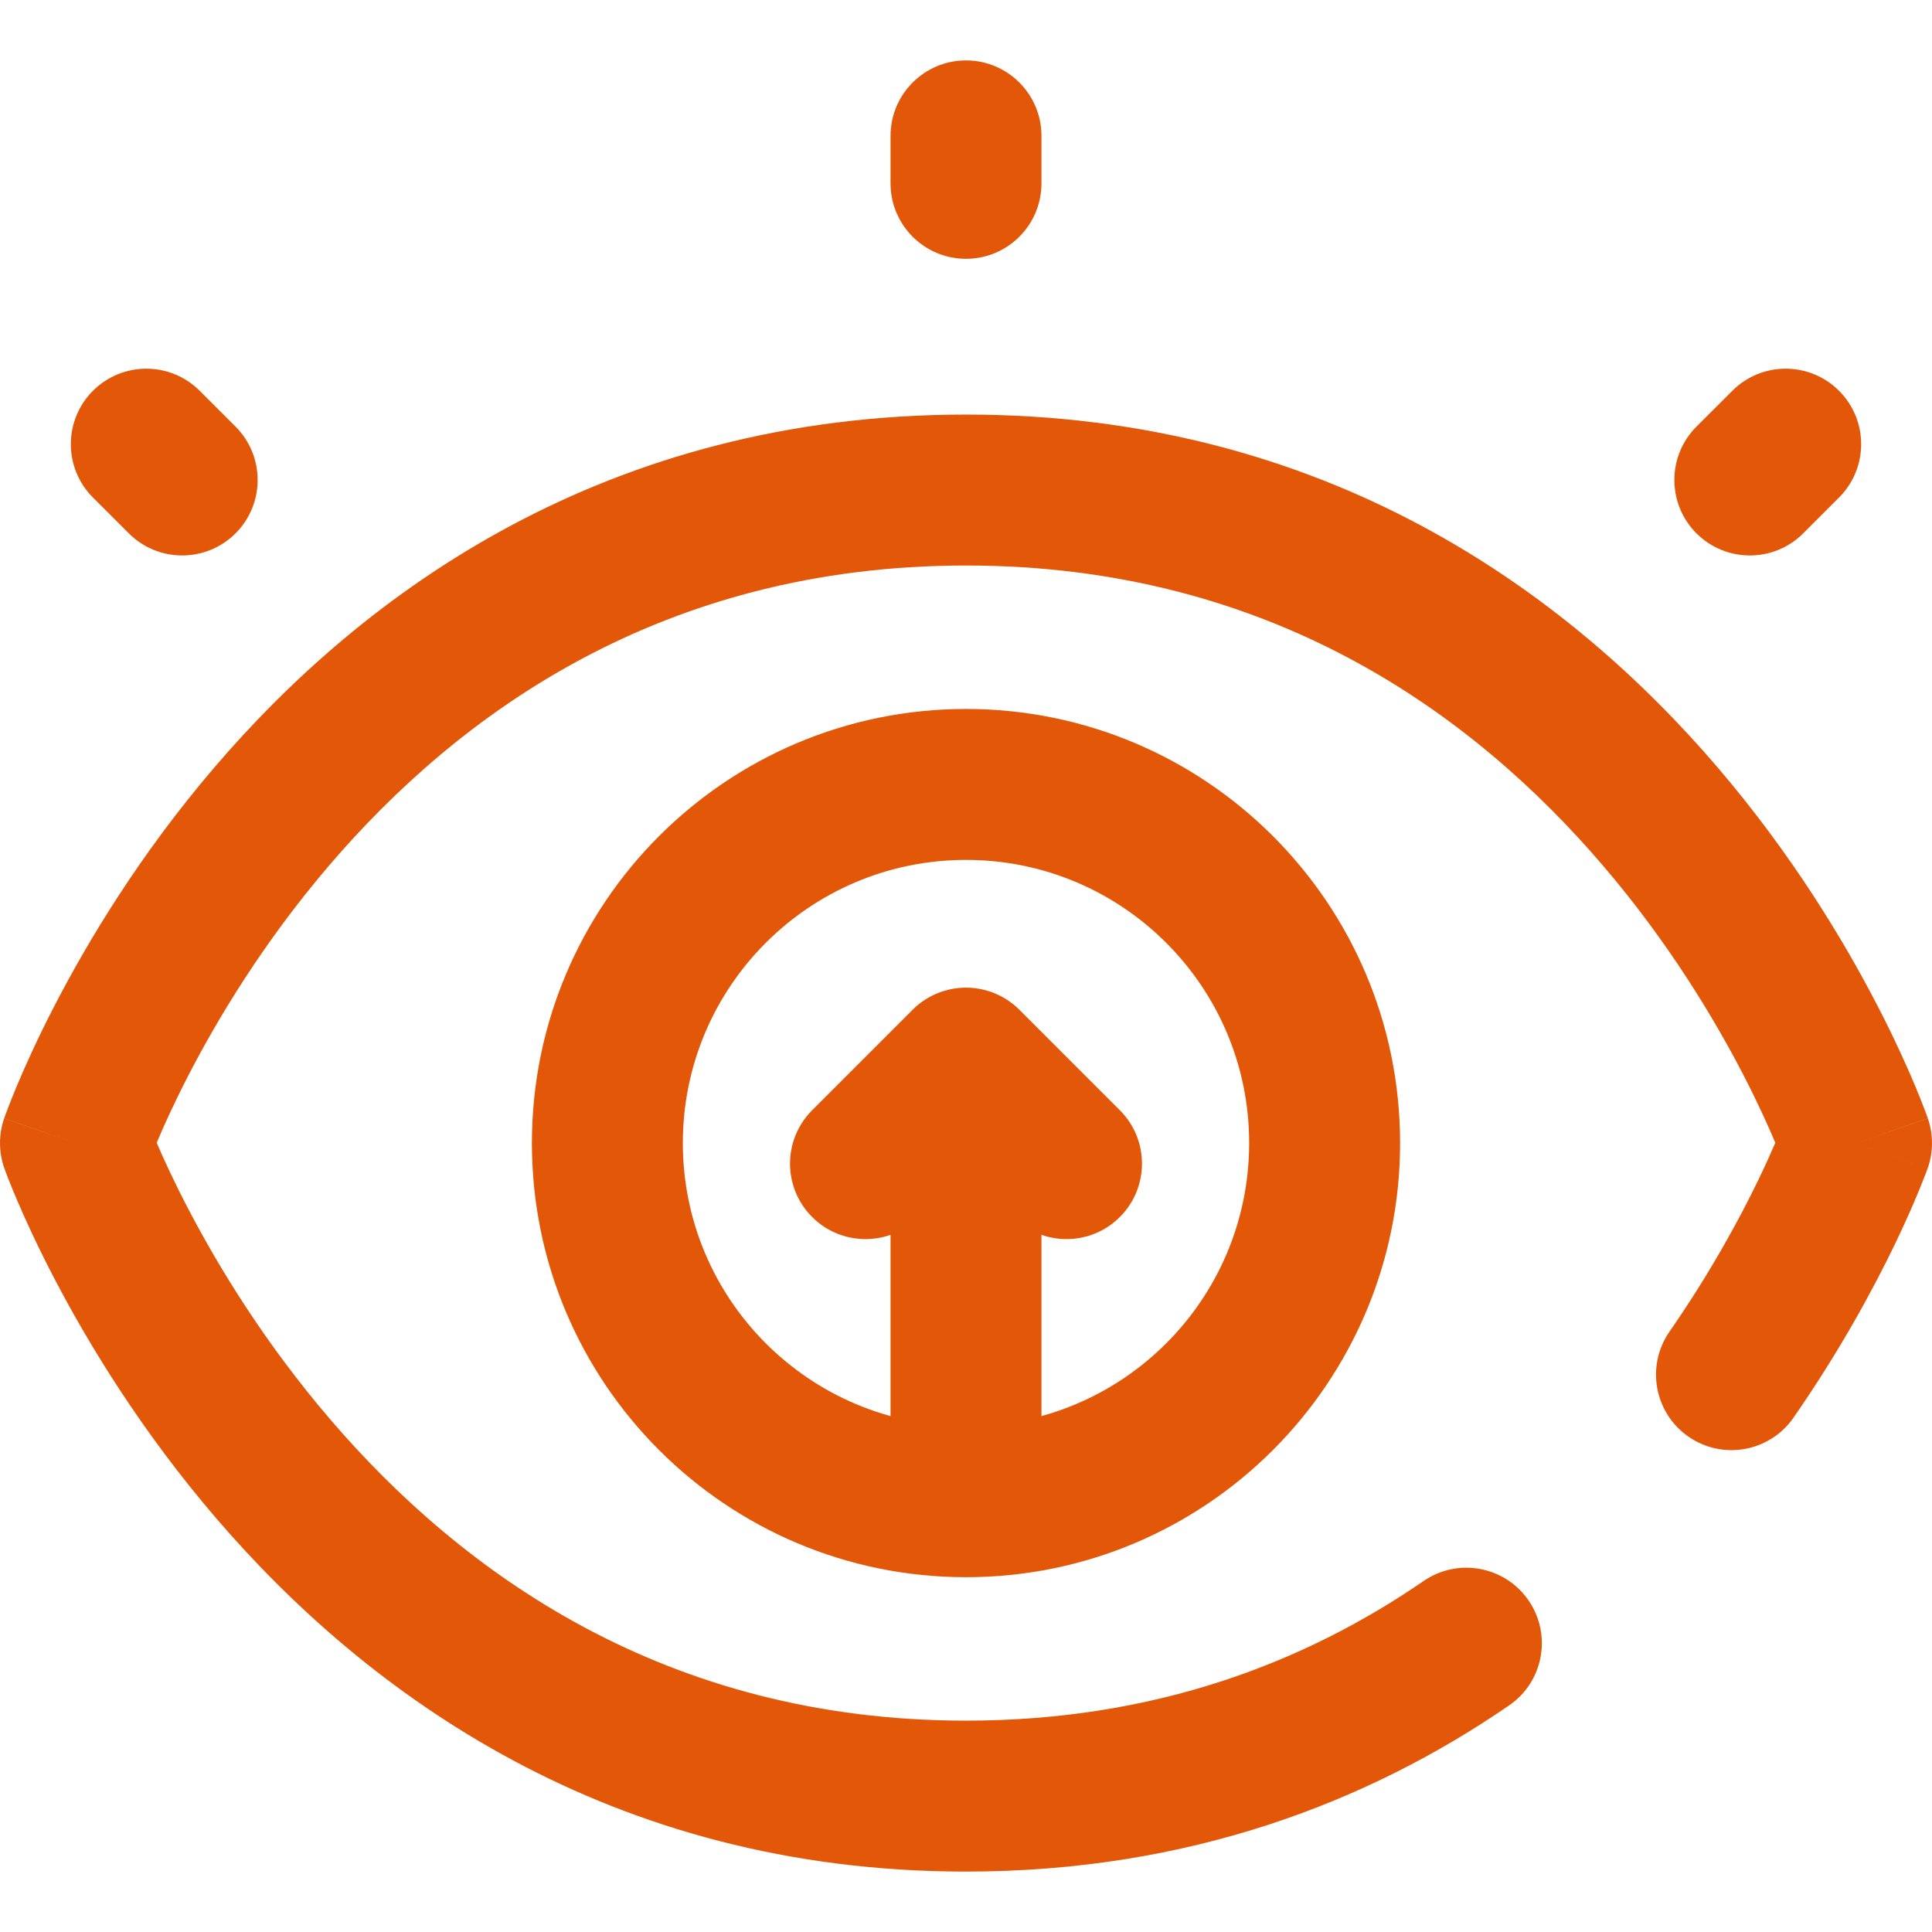
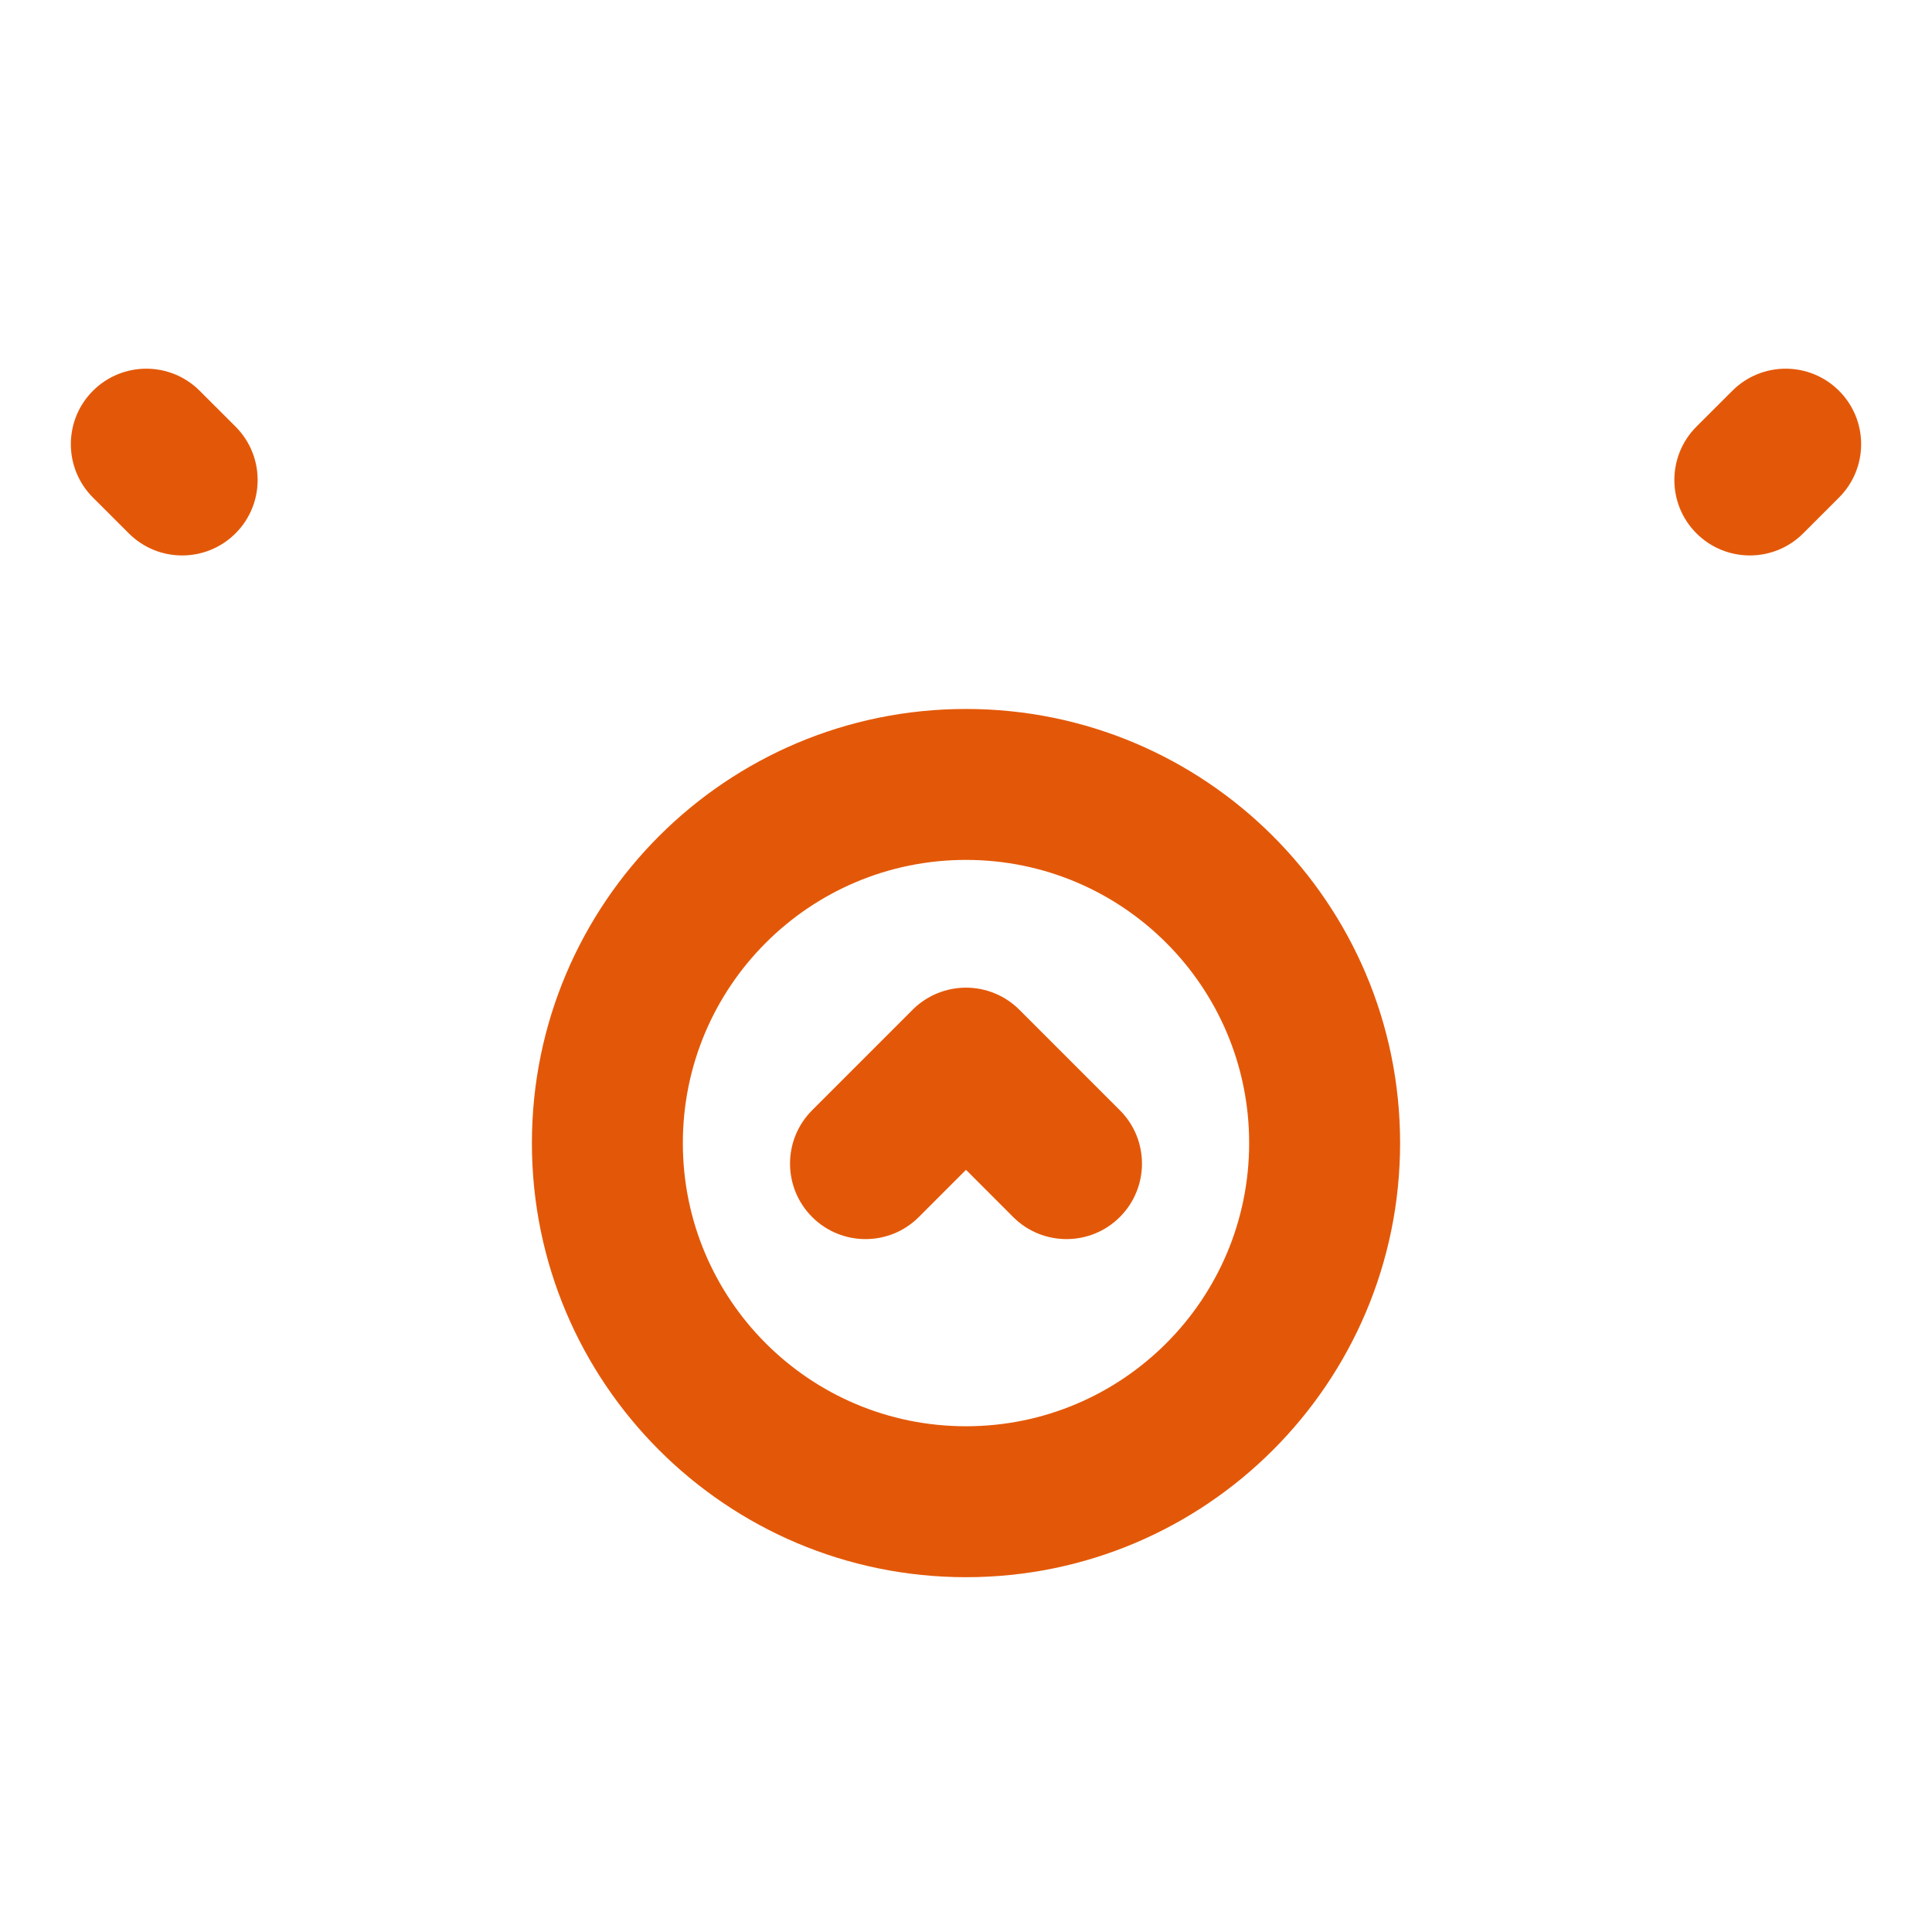
<svg xmlns="http://www.w3.org/2000/svg" width="48" height="48" viewBox="0 0 48 48" fill="none">
  <path d="M31.035 28.399C31.035 24.514 27.886 21.364 24 21.364C20.114 21.364 16.965 24.514 16.965 28.399C16.965 32.285 20.114 35.435 24 35.435C27.886 35.435 31.035 32.285 31.035 28.399ZM34.785 28.399C34.785 34.356 29.956 39.185 24 39.185C18.043 39.185 13.215 34.356 13.215 28.399C13.215 22.443 18.043 17.614 24 17.614C29.956 17.614 34.785 22.443 34.785 28.399Z" fill="#E35808" />
-   <path d="M22.125 36.845V28.049C22.125 27.013 22.965 26.174 24 26.174C25.035 26.174 25.875 27.013 25.875 28.049V36.845C25.875 37.88 25.035 38.72 24 38.72C22.965 38.72 22.125 37.88 22.125 36.845Z" fill="#E35808" />
  <path d="M24 24.538C24.497 24.538 24.974 24.735 25.326 25.087L27.823 27.584C28.555 28.316 28.555 29.503 27.823 30.236C27.091 30.968 25.903 30.968 25.171 30.236L24 29.064L22.829 30.236C22.097 30.968 20.909 30.968 20.177 30.236C19.445 29.503 19.445 28.316 20.177 27.584L22.674 25.087L22.707 25.054C23.056 24.723 23.518 24.538 24 24.538Z" fill="#E35808" />
-   <path d="M22.125 4.555V3.376C22.125 2.341 22.965 1.501 24 1.501C25.035 1.501 25.875 2.341 25.875 3.376V4.555C25.875 5.591 25.035 6.43 24 6.43C22.965 6.43 22.125 5.591 22.125 4.555Z" fill="#E35808" />
  <path d="M2.309 9.709C3.042 8.977 4.229 8.977 4.961 9.709L5.852 10.599C6.584 11.332 6.584 12.519 5.852 13.251C5.119 13.983 3.932 13.983 3.2 13.251L2.309 12.361C1.577 11.629 1.577 10.441 2.309 9.709Z" fill="#E35808" />
  <path d="M43.039 9.709C43.771 8.977 44.958 8.977 45.69 9.709C46.423 10.441 46.423 11.629 45.69 12.361L44.8 13.251C44.068 13.983 42.881 13.983 42.148 13.251C41.416 12.519 41.416 11.332 42.148 10.599L43.039 9.709Z" fill="#E35808" />
-   <path d="M24 10.3C32.952 10.3 38.964 14.727 42.676 19.069C44.526 21.232 45.821 23.389 46.655 25.005C47.073 25.814 47.378 26.494 47.581 26.978C47.682 27.22 47.758 27.413 47.81 27.551C47.836 27.619 47.857 27.674 47.871 27.713C47.878 27.733 47.884 27.749 47.888 27.761C47.89 27.767 47.892 27.772 47.893 27.776C47.894 27.778 47.895 27.78 47.895 27.782C47.896 27.782 47.896 27.784 47.896 27.784C47.896 27.785 47.872 27.794 46.125 28.399C47.892 29.027 47.892 29.028 47.891 29.028C47.891 29.028 47.891 29.029 47.891 29.029C47.891 29.029 47.891 29.03 47.891 29.03C47.89 29.032 47.89 29.033 47.889 29.035C47.888 29.037 47.887 29.041 47.885 29.045C47.882 29.054 47.878 29.065 47.873 29.078C47.864 29.105 47.85 29.142 47.832 29.188C47.797 29.28 47.746 29.409 47.679 29.572C47.545 29.897 47.346 30.356 47.076 30.916C46.538 32.032 45.713 33.559 44.559 35.222C43.968 36.073 42.8 36.284 41.949 35.693C41.099 35.103 40.888 33.934 41.478 33.084C42.499 31.613 43.228 30.263 43.699 29.287C43.868 28.934 44.004 28.632 44.107 28.392C43.938 27.99 43.679 27.415 43.323 26.724C42.586 25.297 41.444 23.398 39.826 21.506C36.602 17.735 31.552 14.05 24 14.05C16.448 14.05 11.398 17.735 8.174 21.506C6.556 23.398 5.414 25.297 4.677 26.724C4.321 27.415 4.062 27.99 3.893 28.392C4.066 28.795 4.33 29.372 4.693 30.065C5.441 31.493 6.597 33.395 8.226 35.289C11.473 39.067 16.525 42.749 24 42.749C28.723 42.749 32.452 41.285 35.37 39.279C36.224 38.693 37.391 38.91 37.977 39.763C38.564 40.617 38.347 41.784 37.494 42.37C34.016 44.76 29.557 46.499 24 46.499C15.118 46.499 9.108 42.068 5.382 37.734C3.524 35.572 2.216 33.418 1.371 31.804C0.947 30.995 0.637 30.317 0.431 29.834C0.327 29.592 0.25 29.399 0.196 29.262C0.17 29.193 0.149 29.139 0.135 29.099C0.127 29.08 0.121 29.064 0.117 29.052C0.115 29.046 0.113 29.041 0.112 29.037C0.111 29.035 0.11 29.033 0.11 29.031C0.109 29.031 0.109 29.03 0.109 29.029C0.109 29.028 0.108 29.027 1.875 28.399C0.128 27.794 0.104 27.785 0.104 27.784C0.104 27.784 0.104 27.782 0.105 27.782C0.105 27.78 0.106 27.778 0.107 27.776C0.108 27.772 0.11 27.767 0.112 27.761C0.116 27.749 0.122 27.733 0.129 27.713C0.143 27.674 0.164 27.619 0.19 27.551C0.242 27.413 0.318 27.22 0.419 26.978C0.622 26.494 0.927 25.814 1.345 25.005C2.179 23.389 3.473 21.232 5.324 19.069C9.036 14.727 15.048 10.3 24 10.3ZM1.875 28.399L0.108 29.028C-0.034 28.626 -0.036 28.188 0.103 27.786L1.875 28.399ZM47.897 27.786C48.036 28.188 48.034 28.626 47.892 29.028L46.125 28.399L47.897 27.786ZM44.359 27.769C44.359 27.77 44.359 27.77 44.359 27.77C44.359 27.77 44.359 27.769 44.359 27.769C44.359 27.769 44.359 27.768 44.359 27.768C44.359 27.768 44.359 27.769 44.359 27.769ZM3.641 27.769L3.641 27.769C3.641 27.769 3.64 27.768 3.64 27.768C3.64 27.768 3.641 27.769 3.641 27.769Z" fill="#E35808" />
</svg>